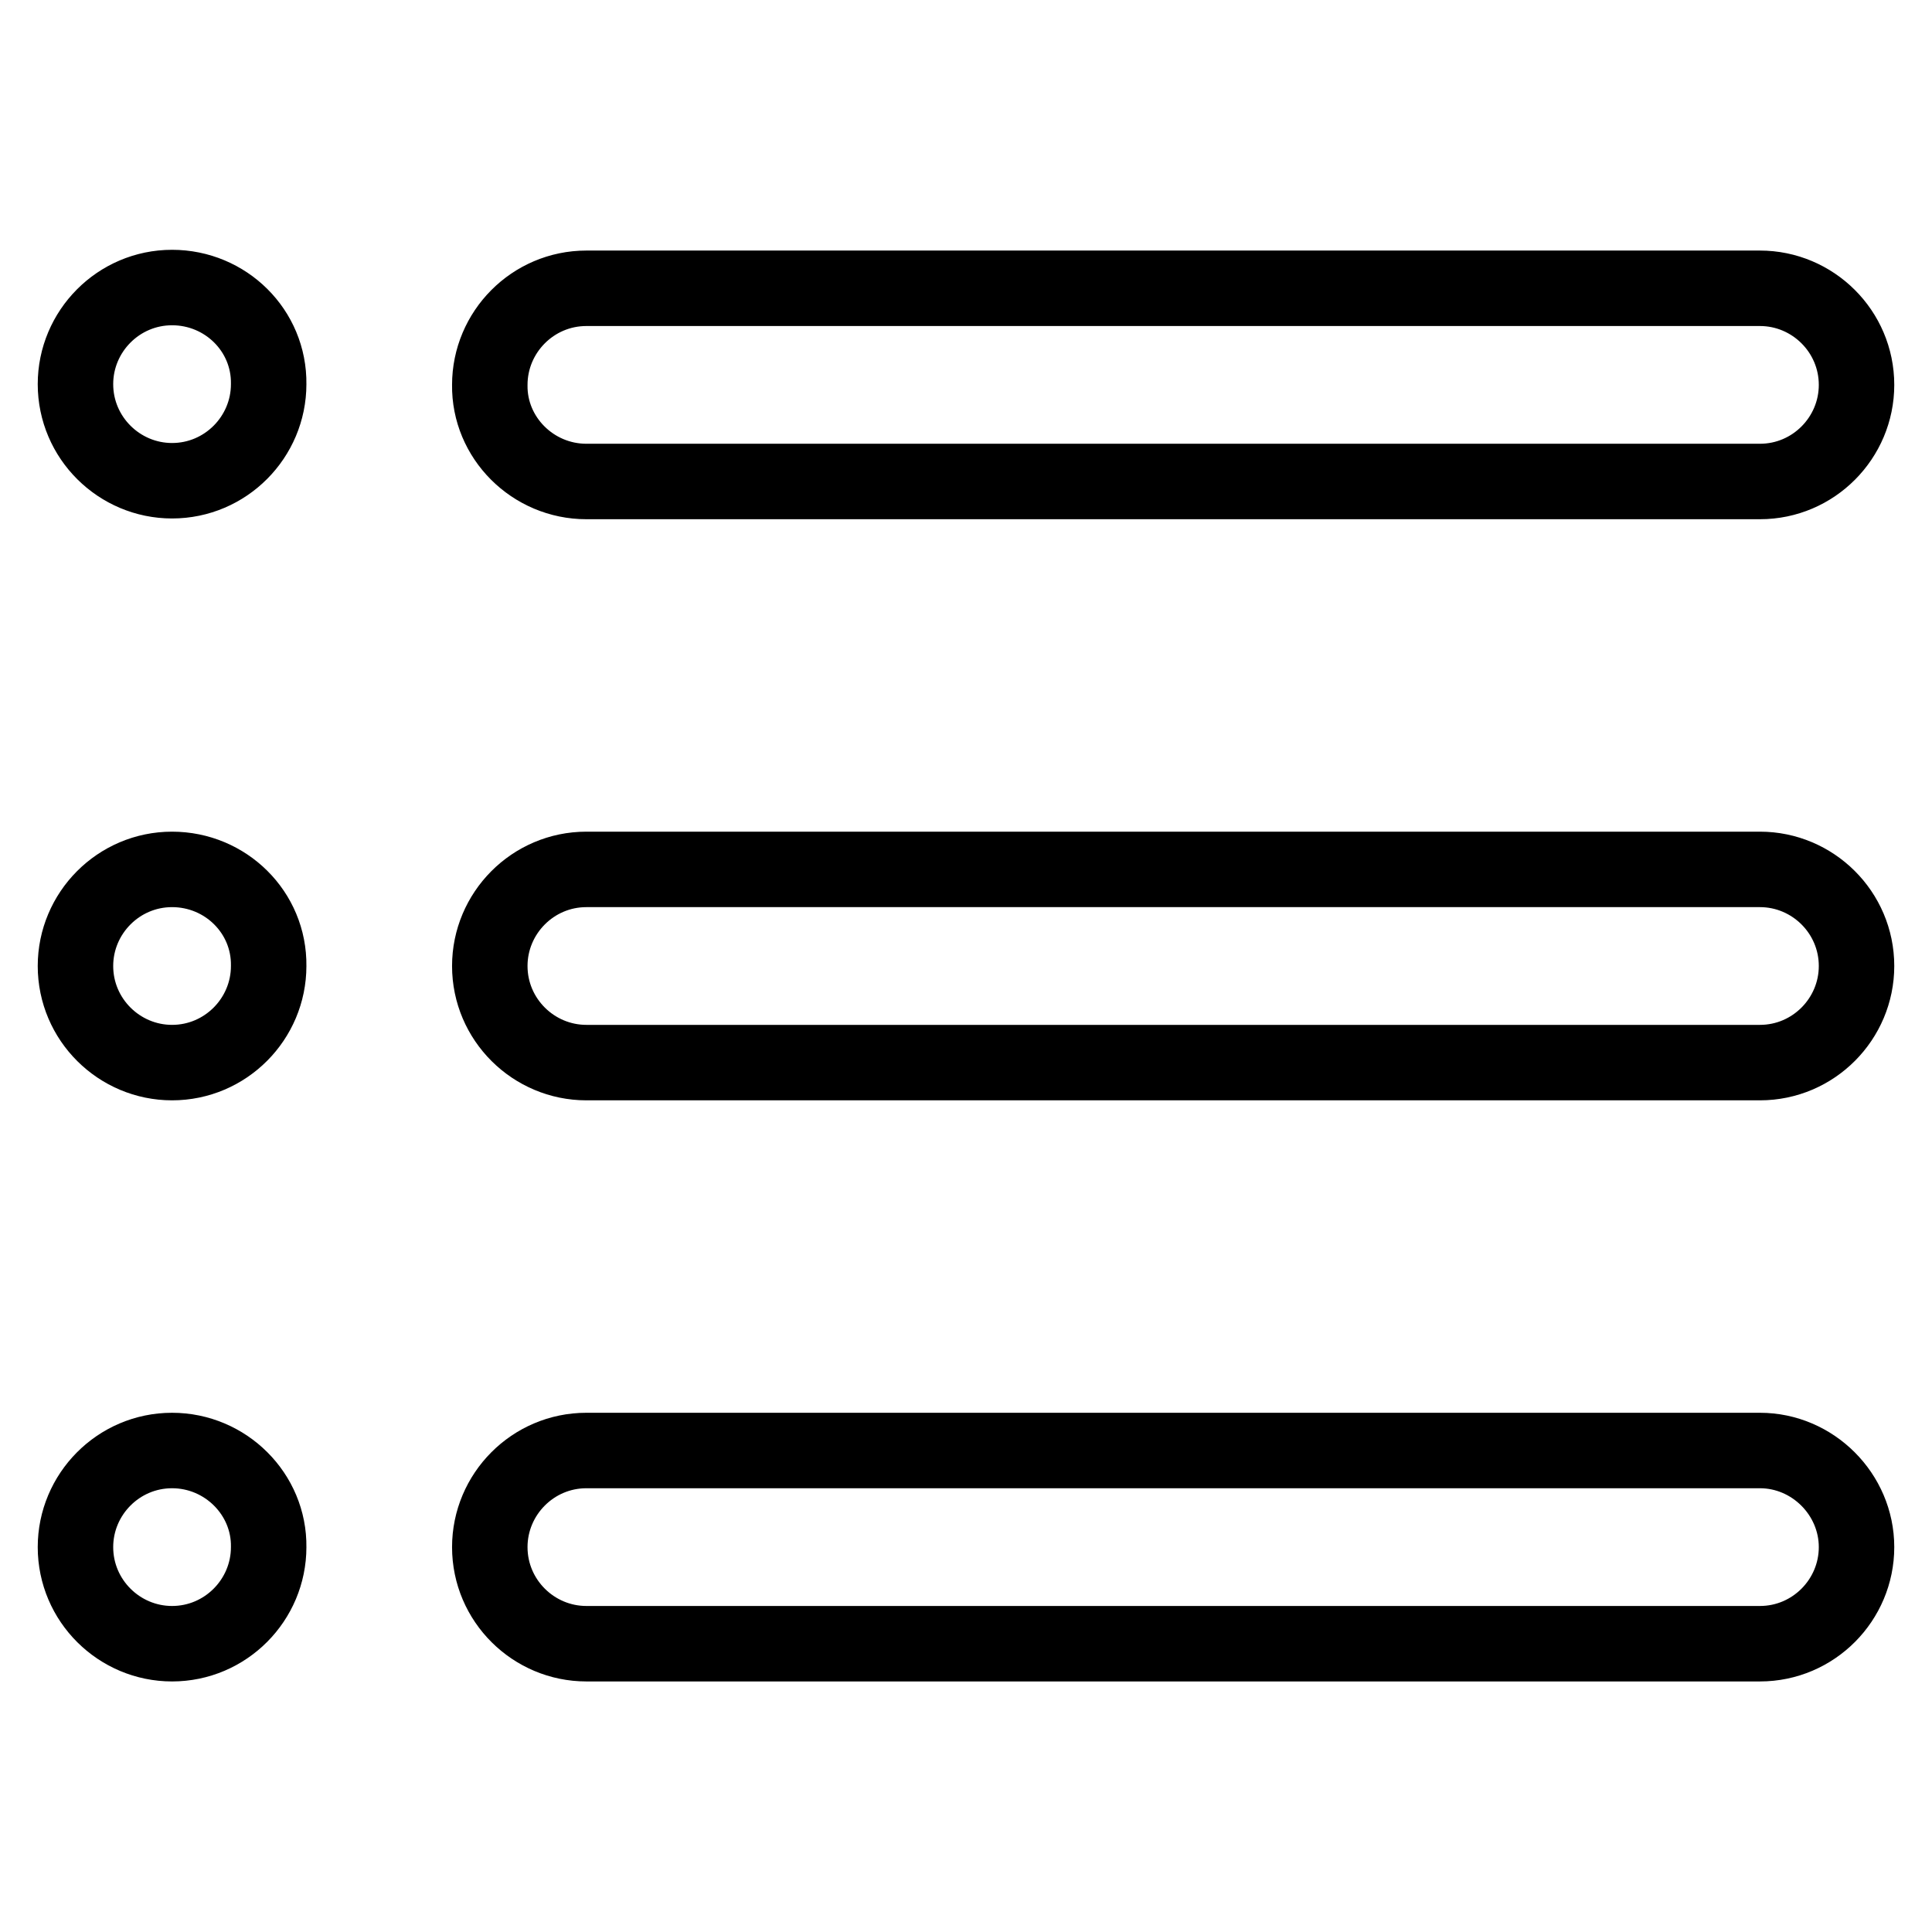
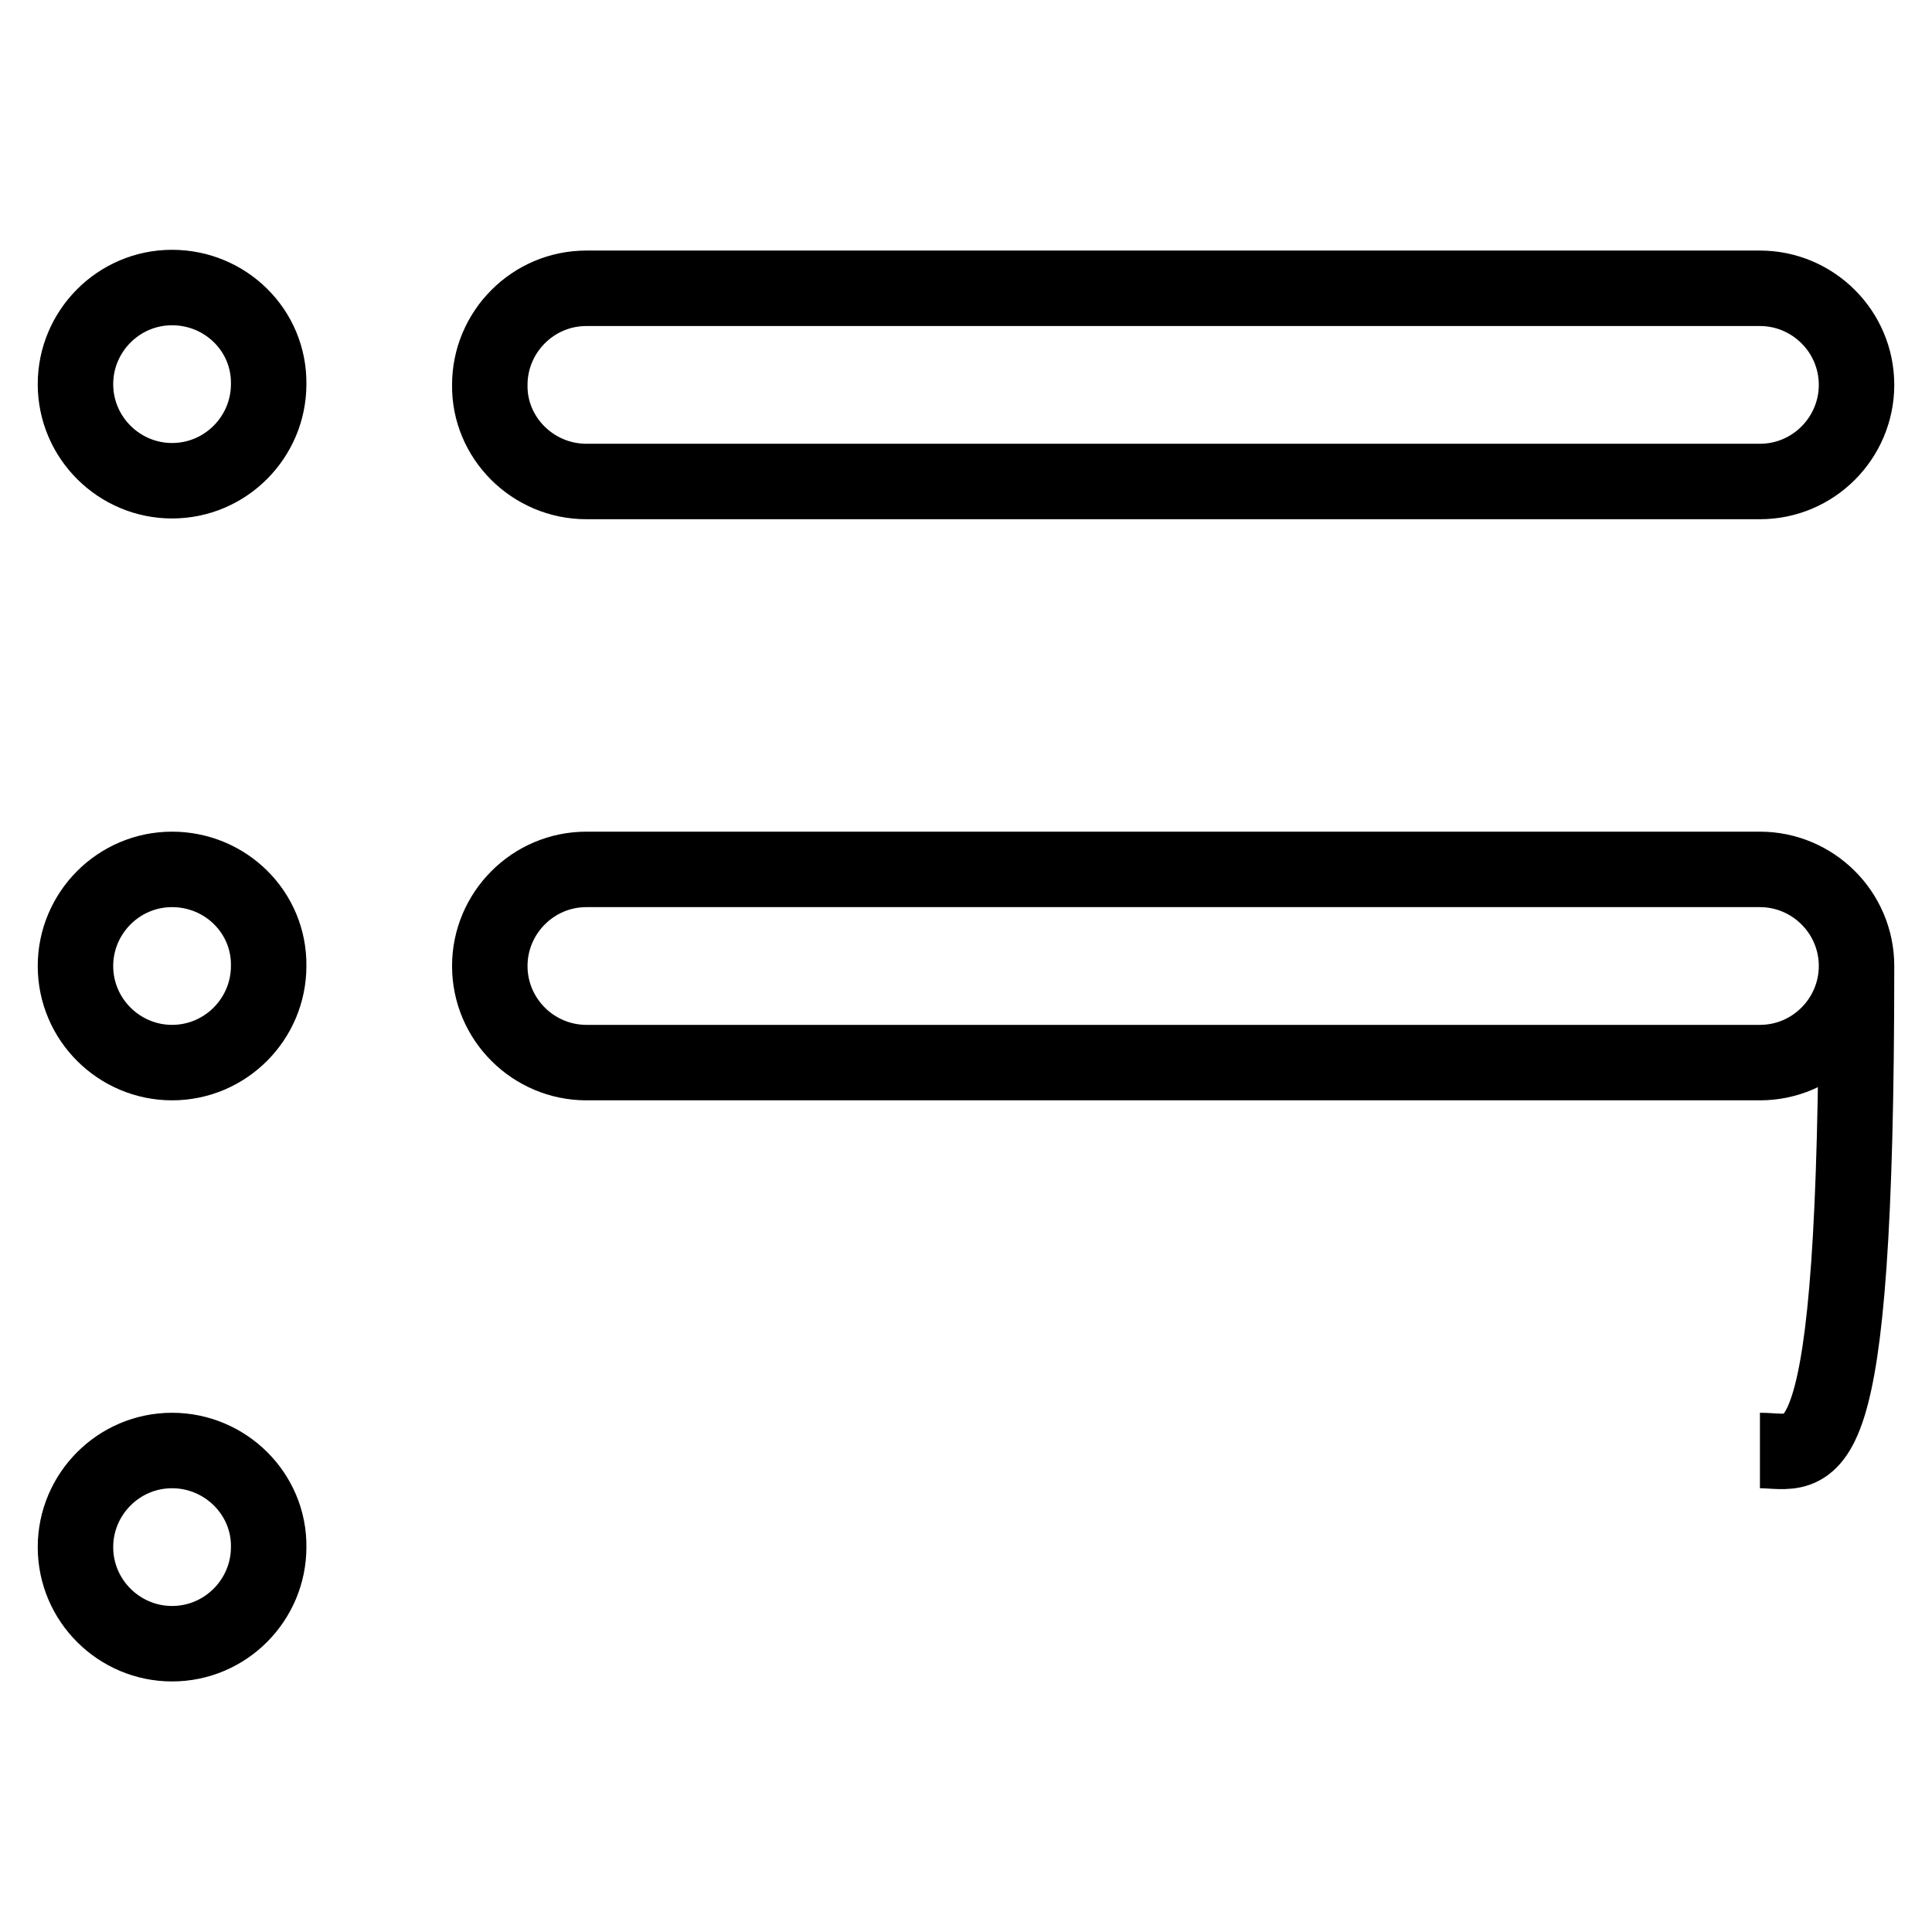
<svg xmlns="http://www.w3.org/2000/svg" version="1.1" x="0px" y="0px" viewBox="0 0 256 256" enable-background="new 0 0 256 256" xml:space="preserve">
  <g>
-     <path stroke-width="10" fill-opacity="0" stroke="#000000" d="M233.2,115.2H77.7c-7.1,0-12.8,5.8-12.8,12.8c0,7.1,5.8,12.8,12.8,12.8h155.5c7.1,0,12.8-5.8,12.8-12.8 C246,120.9,240.2,115.2,233.2,115.2 M233.2,192.2H77.7c-7.1,0-12.8,5.8-12.8,12.8c0,7.1,5.8,12.8,12.8,12.8h155.5 c7.1,0,12.8-5.8,12.8-12.8C246,198,240.2,192.2,233.2,192.2 M22.8,38.1c-7.1,0-12.8,5.8-12.8,12.8c0,7.1,5.8,12.8,12.8,12.8 c7.1,0,12.8-5.8,12.8-12.8C35.7,43.8,29.9,38.1,22.8,38.1 M77.7,63.8h155.5c7.1,0,12.8-5.8,12.8-12.8c0-7.1-5.8-12.8-12.8-12.8 H77.7c-7.1,0-12.8,5.8-12.8,12.8C64.8,58,70.6,63.8,77.7,63.8 M22.8,115.2c-7.1,0-12.8,5.8-12.8,12.8c0,7.1,5.8,12.8,12.8,12.8 c7.1,0,12.8-5.8,12.8-12.8C35.7,120.9,29.9,115.2,22.8,115.2 M22.8,192.2c-7.1,0-12.8,5.8-12.8,12.8c0,7.1,5.8,12.8,12.8,12.8 c7.1,0,12.8-5.8,12.8-12.8C35.7,198,29.9,192.2,22.8,192.2" />
+     <path stroke-width="10" fill-opacity="0" stroke="#000000" d="M233.2,115.2H77.7c-7.1,0-12.8,5.8-12.8,12.8c0,7.1,5.8,12.8,12.8,12.8h155.5c7.1,0,12.8-5.8,12.8-12.8 C246,120.9,240.2,115.2,233.2,115.2 H77.7c-7.1,0-12.8,5.8-12.8,12.8c0,7.1,5.8,12.8,12.8,12.8h155.5 c7.1,0,12.8-5.8,12.8-12.8C246,198,240.2,192.2,233.2,192.2 M22.8,38.1c-7.1,0-12.8,5.8-12.8,12.8c0,7.1,5.8,12.8,12.8,12.8 c7.1,0,12.8-5.8,12.8-12.8C35.7,43.8,29.9,38.1,22.8,38.1 M77.7,63.8h155.5c7.1,0,12.8-5.8,12.8-12.8c0-7.1-5.8-12.8-12.8-12.8 H77.7c-7.1,0-12.8,5.8-12.8,12.8C64.8,58,70.6,63.8,77.7,63.8 M22.8,115.2c-7.1,0-12.8,5.8-12.8,12.8c0,7.1,5.8,12.8,12.8,12.8 c7.1,0,12.8-5.8,12.8-12.8C35.7,120.9,29.9,115.2,22.8,115.2 M22.8,192.2c-7.1,0-12.8,5.8-12.8,12.8c0,7.1,5.8,12.8,12.8,12.8 c7.1,0,12.8-5.8,12.8-12.8C35.7,198,29.9,192.2,22.8,192.2" />
  </g>
</svg>